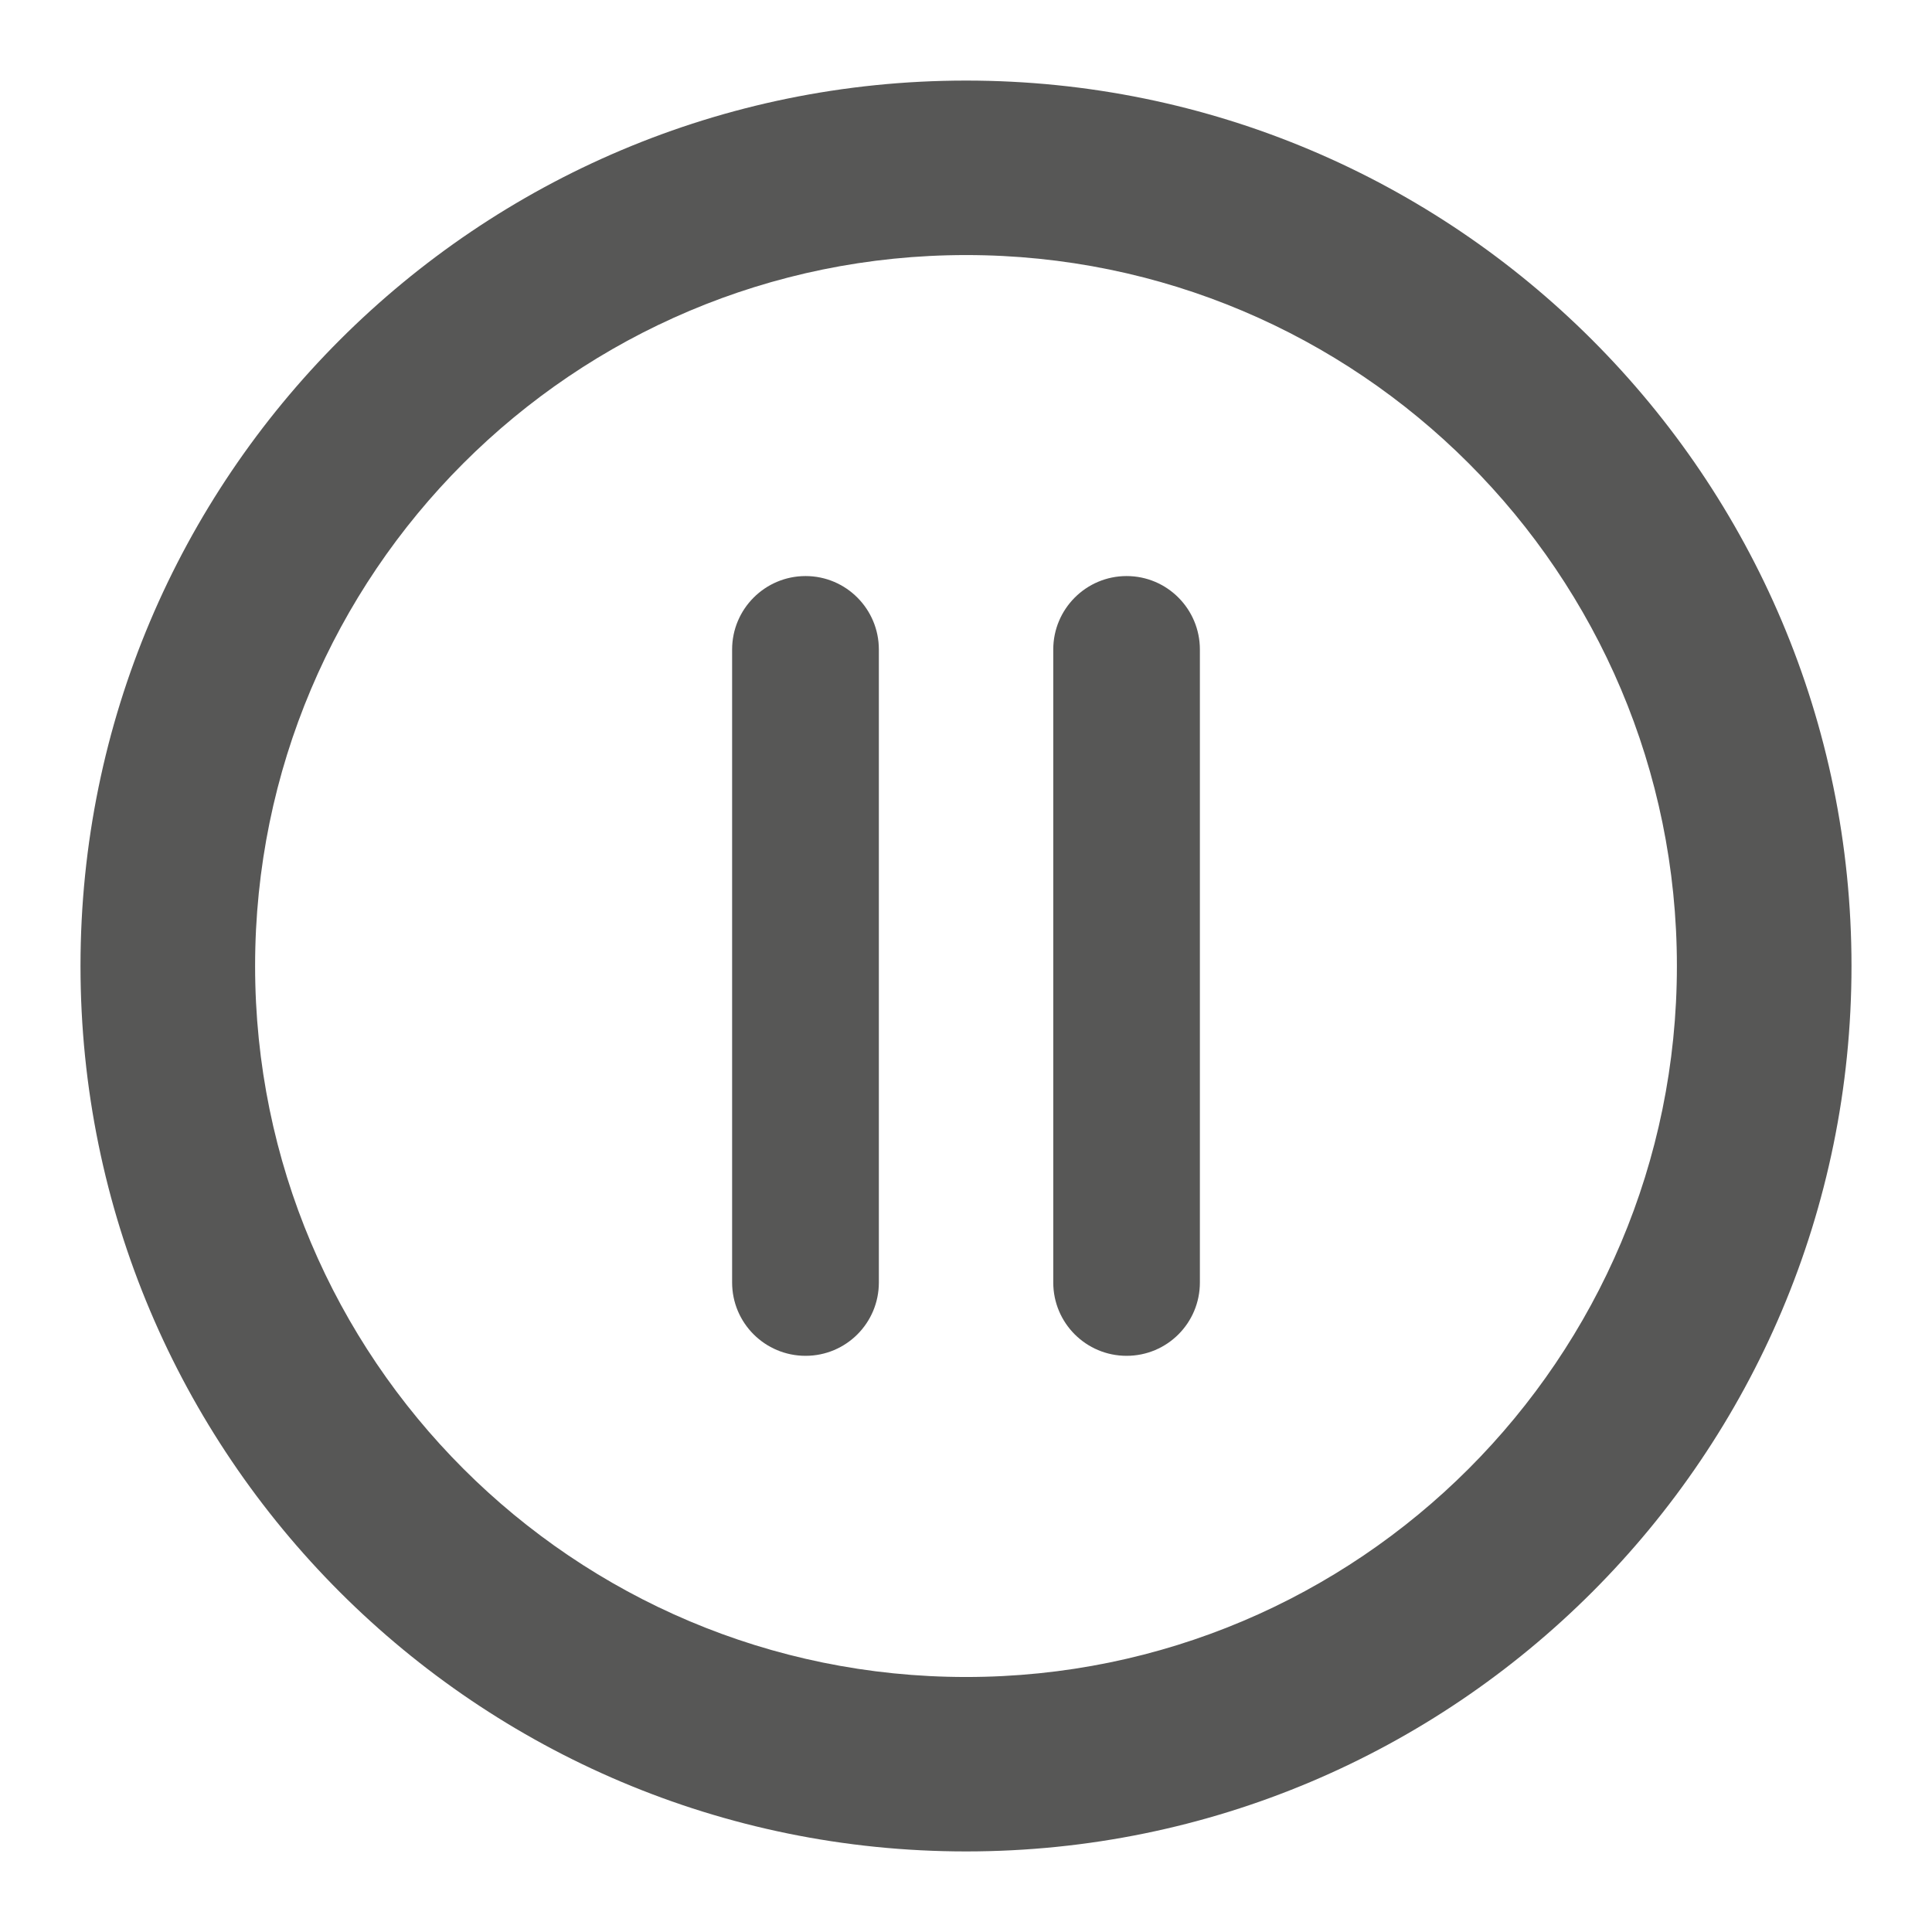
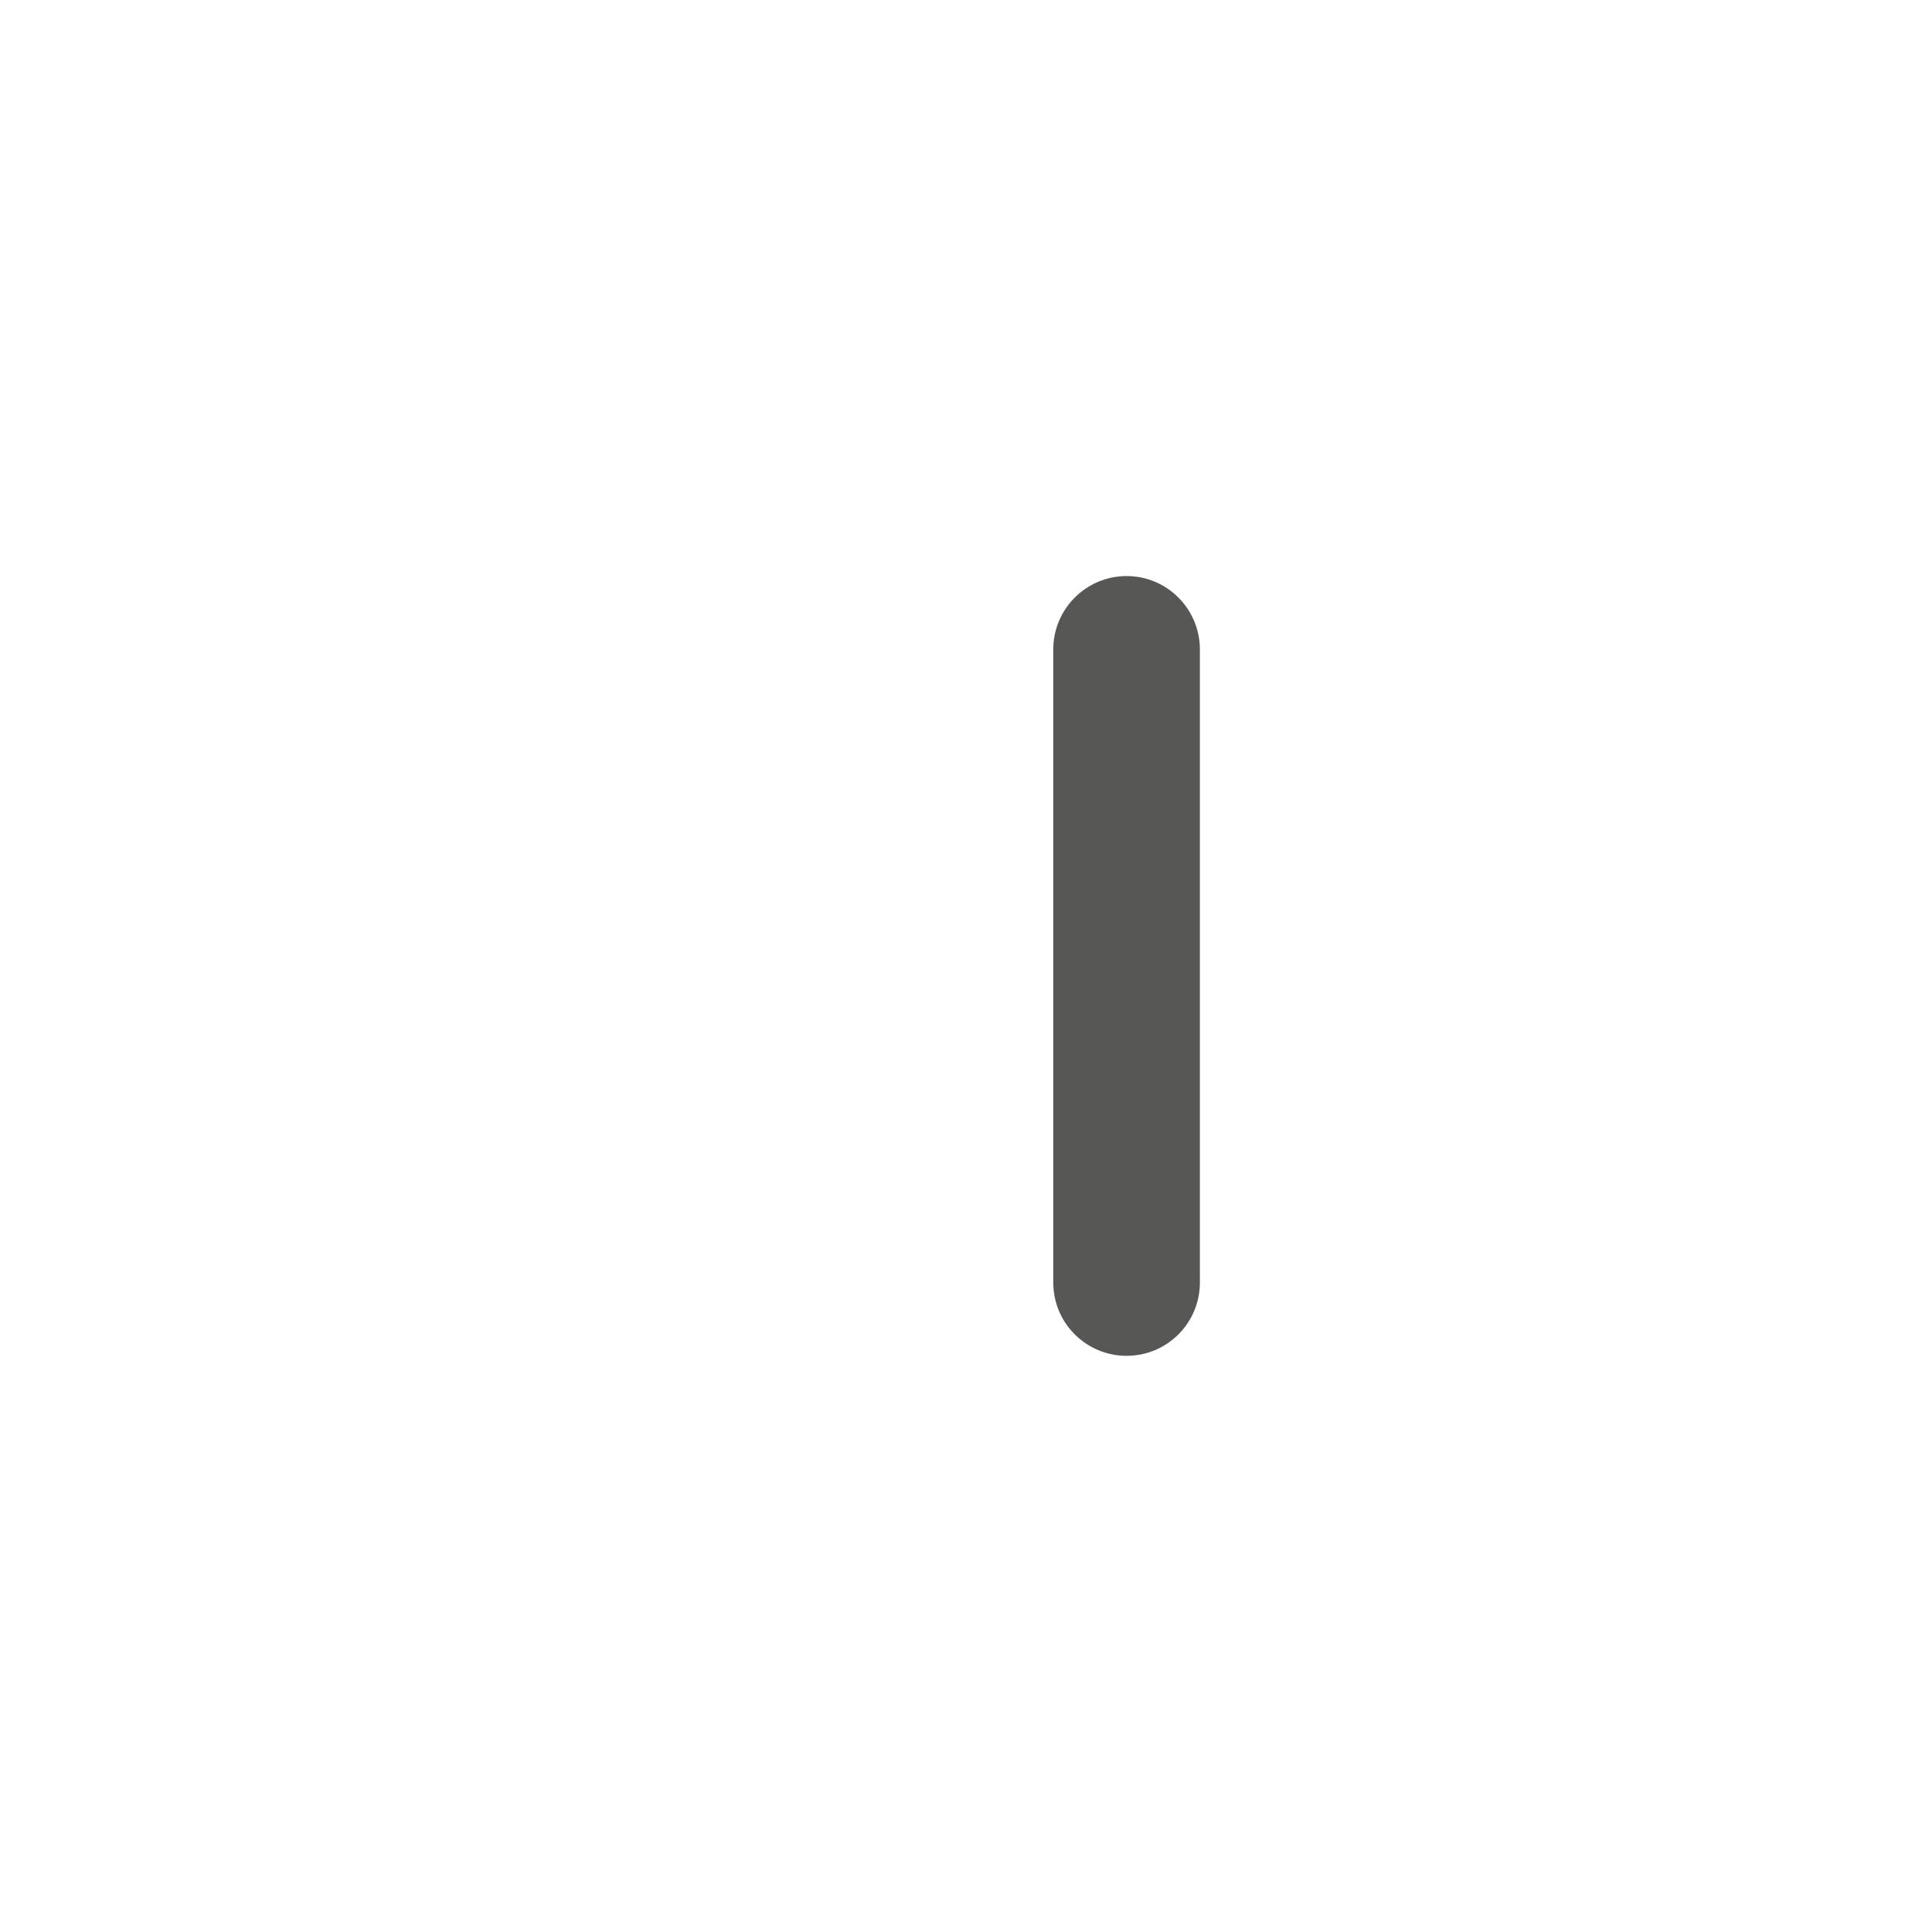
<svg xmlns="http://www.w3.org/2000/svg" version="1.1" id="Layer_1" x="0px" y="0px" width="1200px" height="1200px" viewBox="0 0 1200 1200" enable-background="new 0 0 1200 1200" xml:space="preserve">
  <g>
    <g>
-       <path fill="#575756" d="M745.271,796.57c0,25.209-20.347,45.556-45.519,45.556l0,0c-25.154,0-45.553-20.347-45.553-45.556V403.426    c0-25.173,20.398-45.626,45.553-45.626l0,0c25.173,0,45.519,20.453,45.519,45.626V796.57z" />
-       <path fill="#575756" d="M545.874,796.57c0,25.209-20.365,45.556-45.52,45.556l0,0c-25.173,0-45.626-20.347-45.626-45.556V403.426    c0-25.173,20.453-45.626,45.626-45.626l0,0c25.154,0,45.52,20.453,45.52,45.626V796.57z" />
+       <path fill="#575756" d="M745.271,796.57c0,25.209-20.347,45.556-45.519,45.556l0,0c-25.154,0-45.553-20.347-45.553-45.556V403.426    c0-25.173,20.398-45.626,45.553-45.626l0,0c25.173,0,45.519,20.453,45.519,45.626z" />
    </g>
-     <path fill="#575756" d="M600.064,50.046C296.22,50.046,50,296.266,50,599.982c0,303.753,246.22,549.973,550.064,549.973   c303.716,0,549.936-246.22,549.936-549.973C1150,296.266,903.78,50.046,600.064,50.046z M600.064,1041.611   c-243.917,0-441.615-197.735-441.615-441.629c0-243.825,197.698-441.56,441.615-441.56c243.789,0,441.487,197.735,441.487,441.56   C1041.551,843.877,843.853,1041.611,600.064,1041.611z" />
  </g>
</svg>